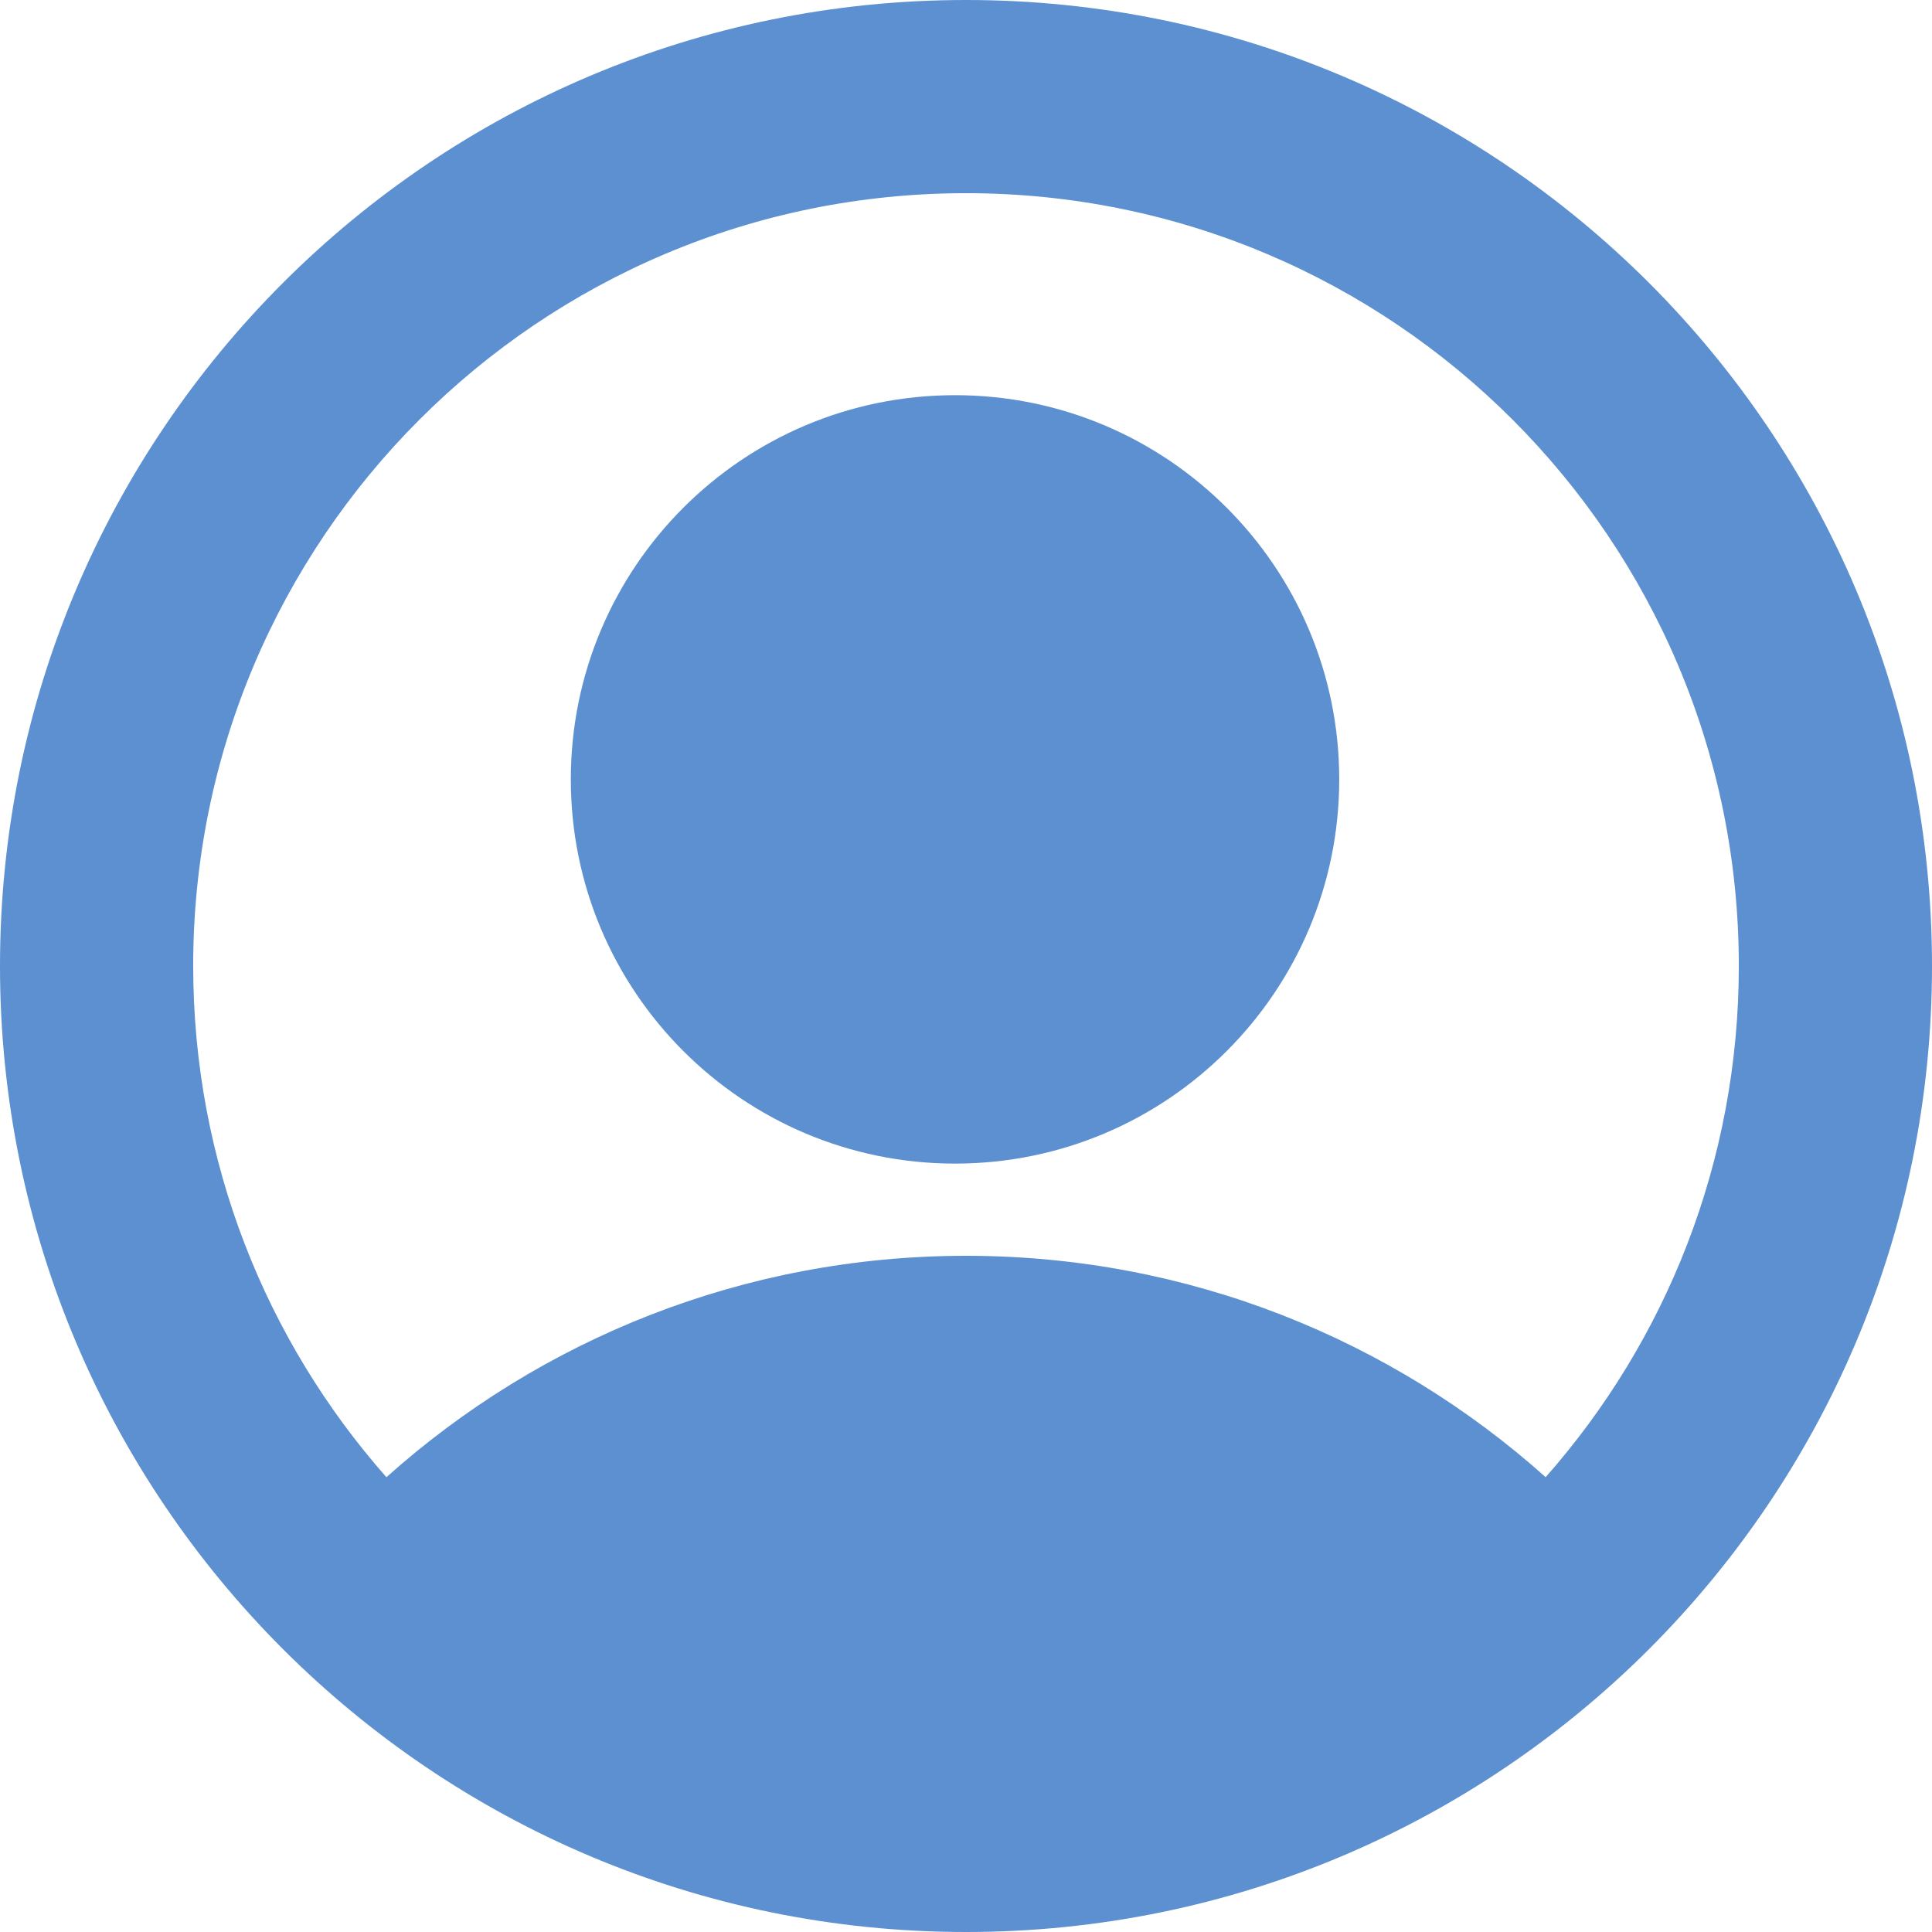
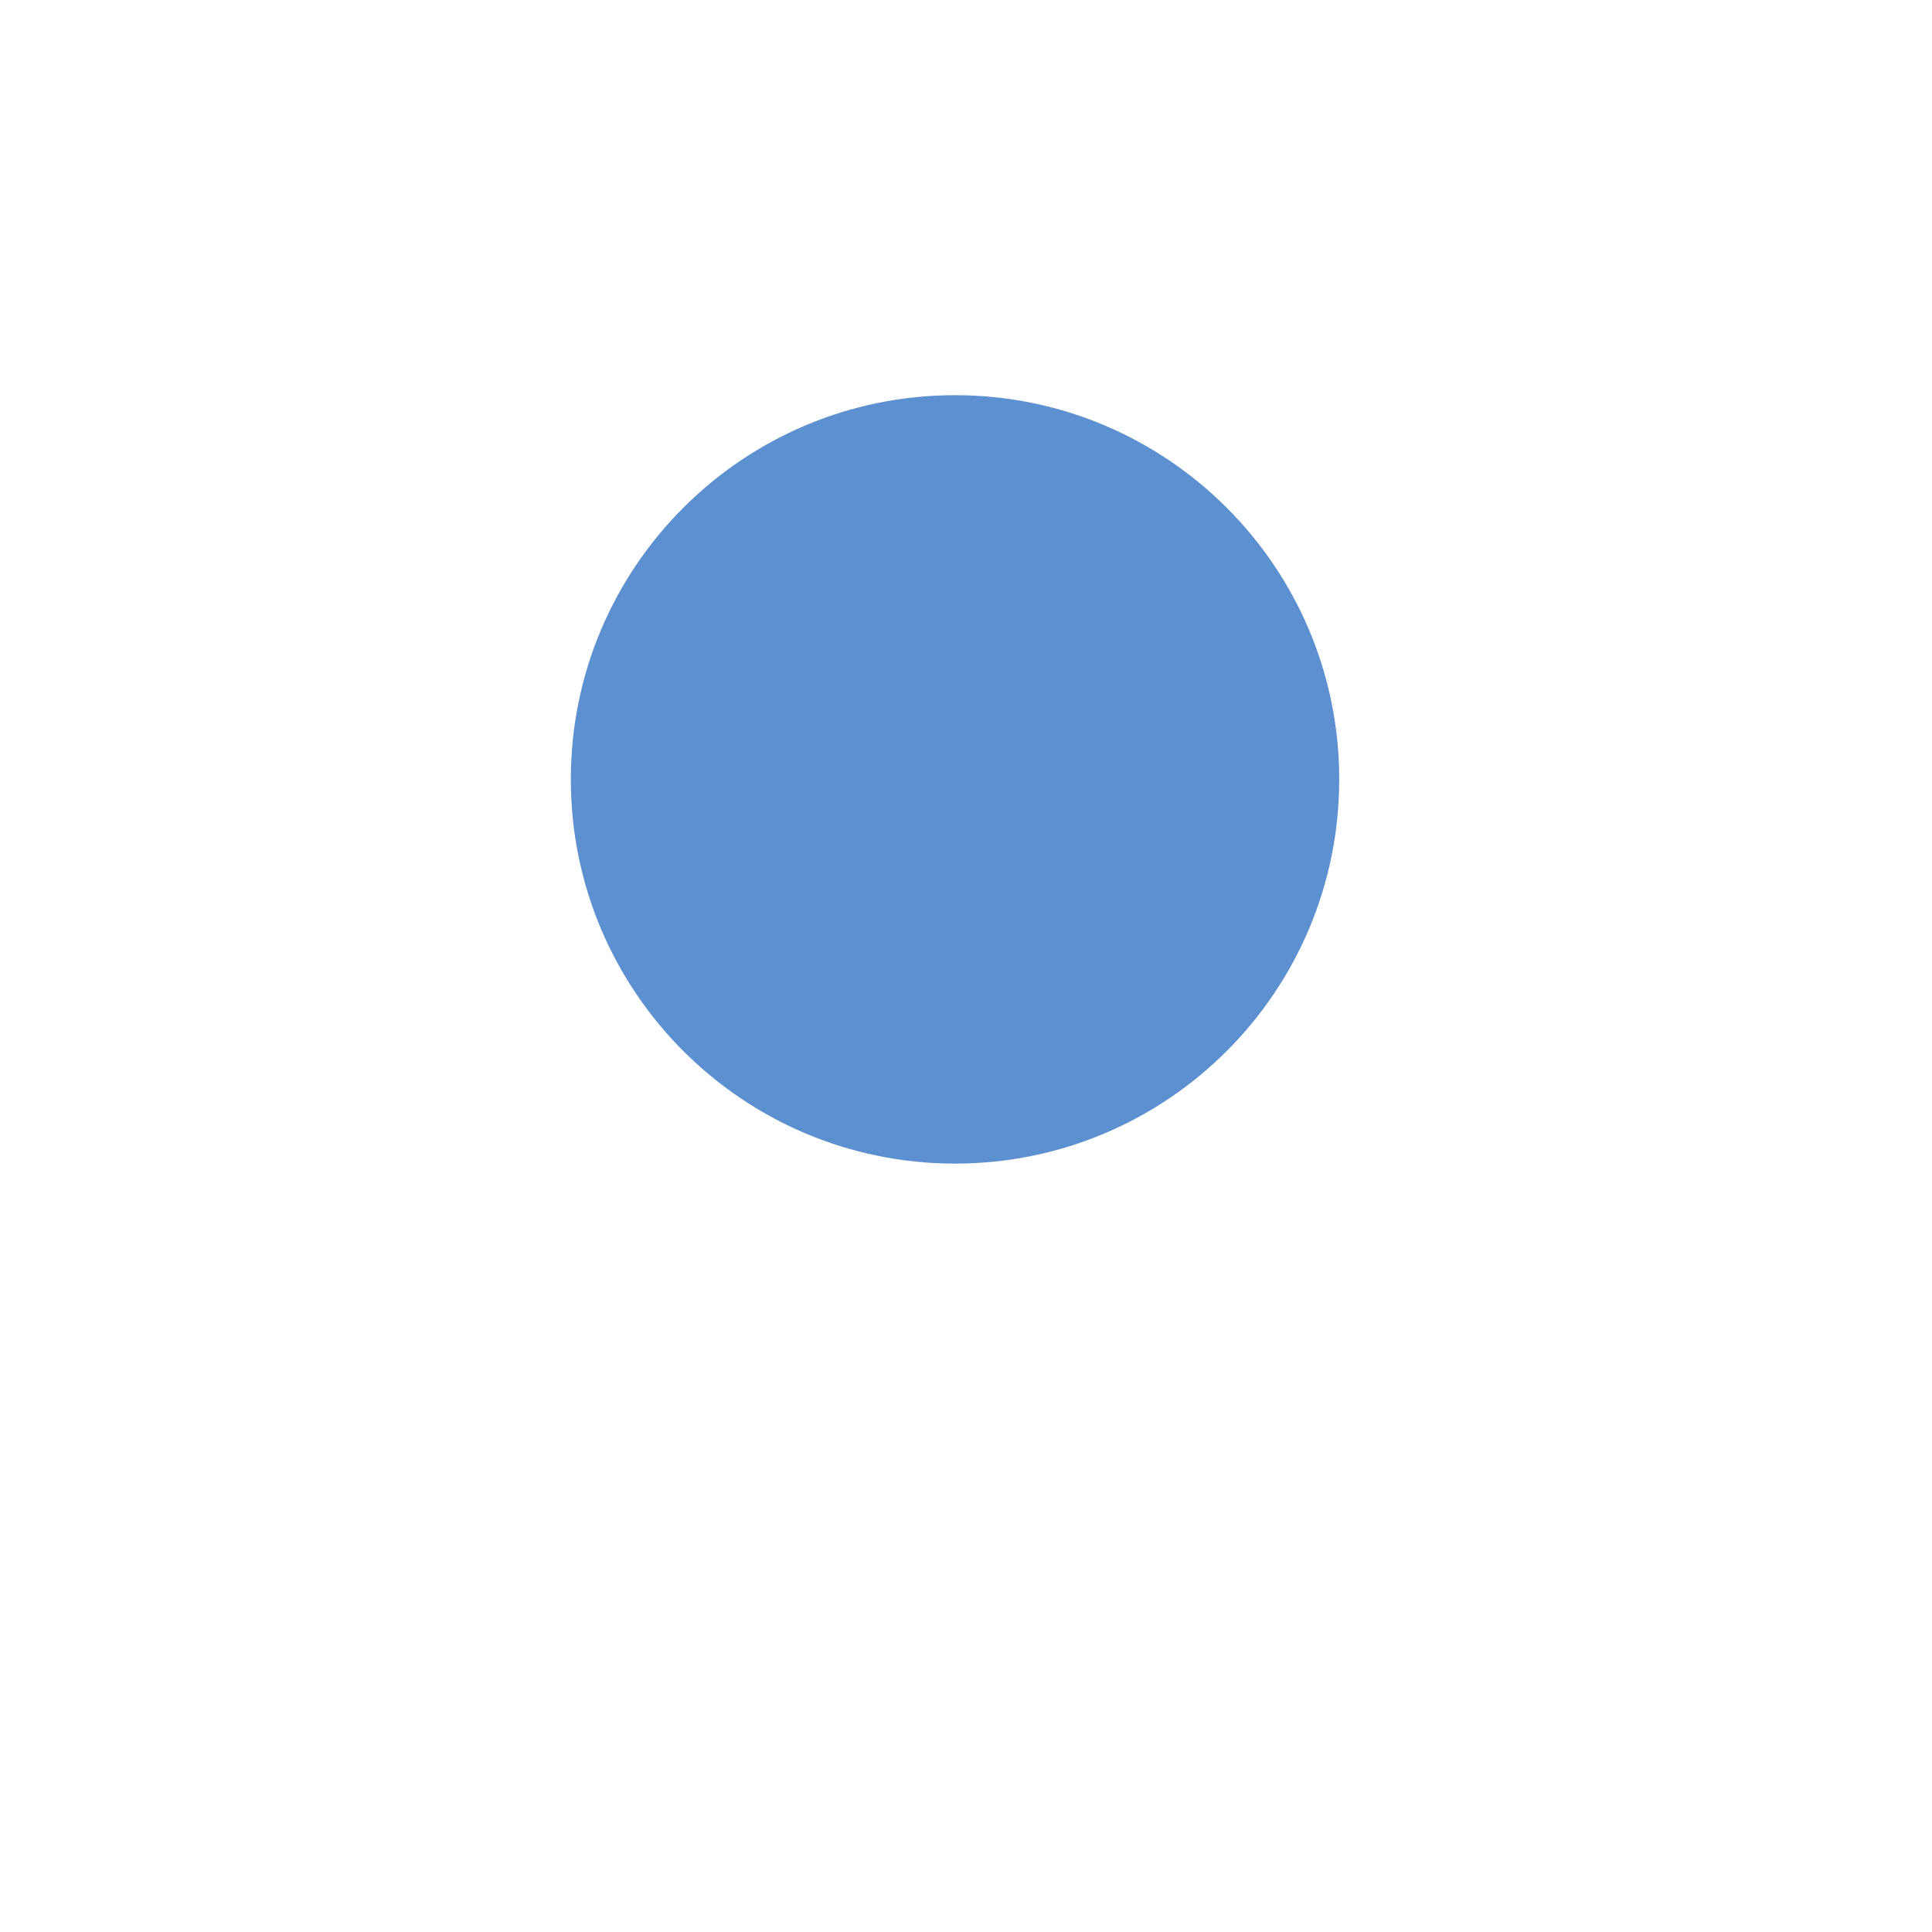
<svg xmlns="http://www.w3.org/2000/svg" width="88px" height="88px" viewBox="0 0 88 88" version="1.1">
  <title>Avatar Icon</title>
  <g id="User-Account" stroke="none" stroke-width="1" fill="none" fillRule="evenodd">
    <g id="Account/Account-Settings" transform="translate(-310, -213)" fill="#5C90D1" fillRule="nonzero">
      <g id="Account-Details" transform="translate(279, 82)">
        <g id="Avatar-Icon" transform="translate(31, 131)">
          <path d="M43.5,18 C33.835,18 26,25.835 26,35.5 C26,45.165 33.835,53 43.5,53 C53.165,53 61,45.165 61,35.5 C61,25.835 53.165,18 43.5,18 Z" id="Path" />
-           <path d="M44,0 C19.698,0 0,19.698 0,44 C0,68.302 19.698,88 44,88 C68.302,88 88,68.302 88,44 C88,19.698 68.302,0 44,0 Z M8.799,44 C8.799,24.56 24.559,8.799 44,8.799 C63.441,8.799 79.201,24.559 79.201,44 C79.201,52.927 75.878,61.078 70.402,67.283 C63.398,61.017 54.144,57.2 44.001,57.2 C33.859,57.2 24.604,61.017 17.601,67.285 C12.123,61.079 8.8,52.928 8.8,44 L8.799,44 Z" id="Shape" />
        </g>
      </g>
    </g>
  </g>
</svg>